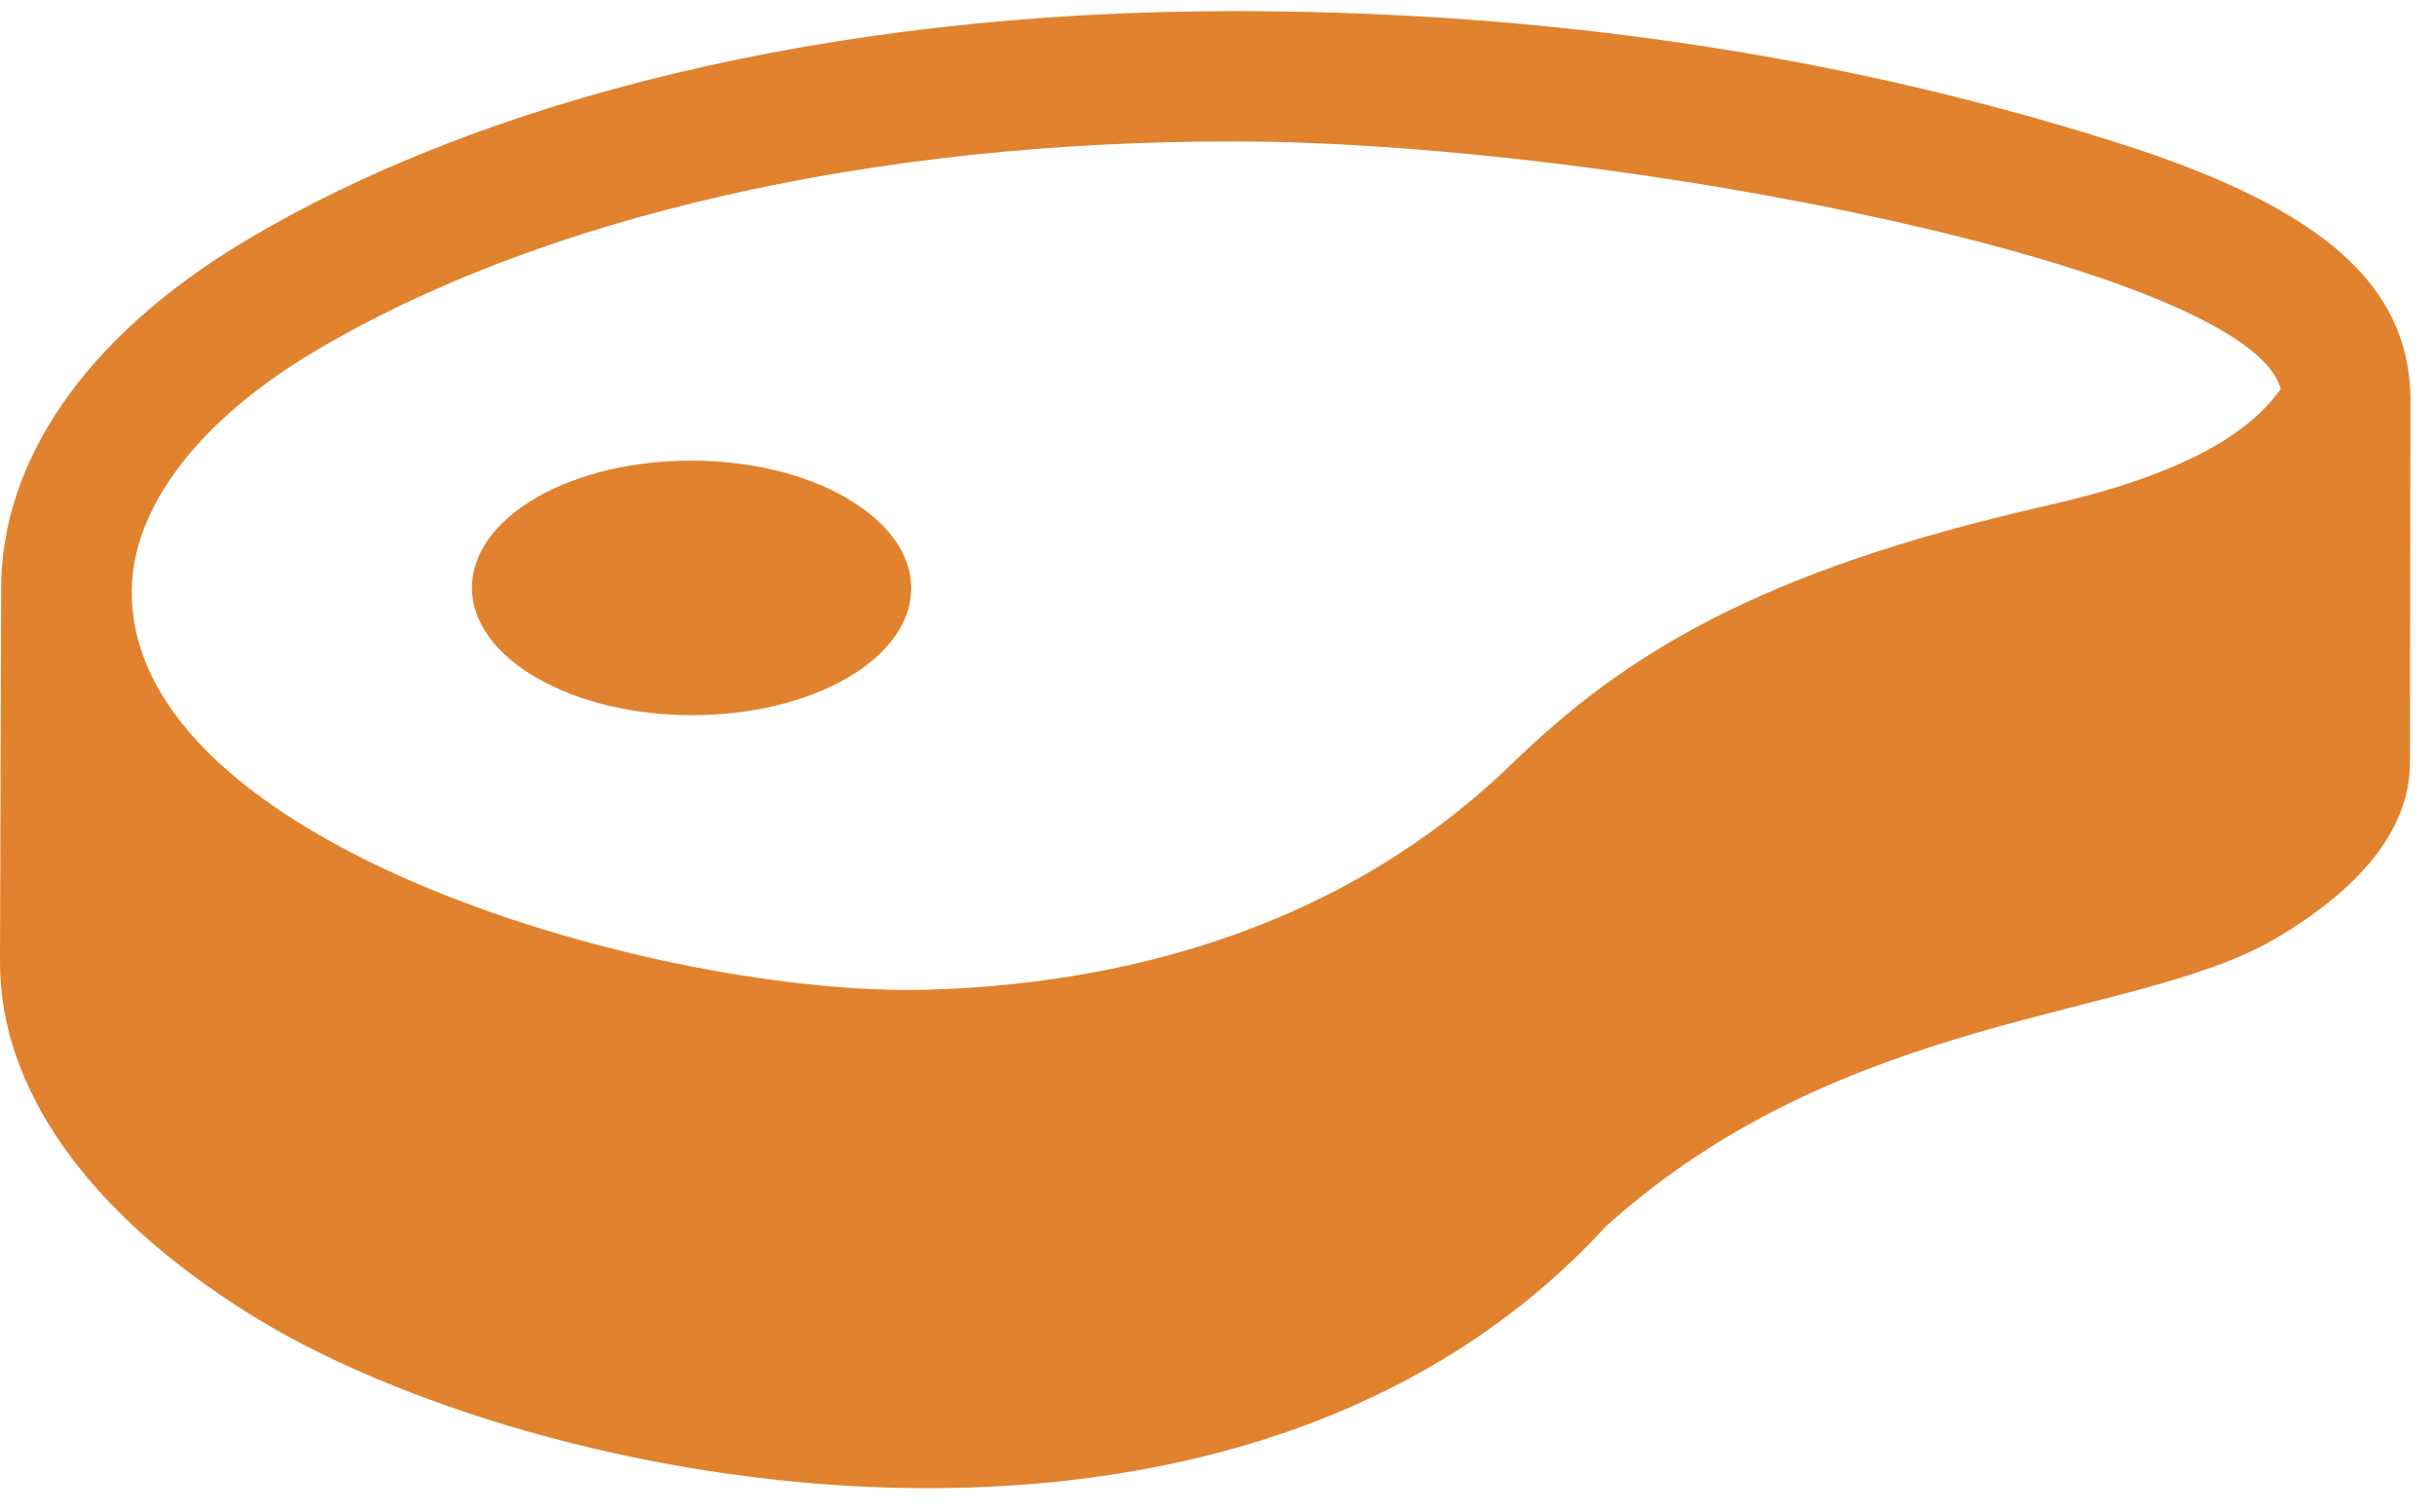
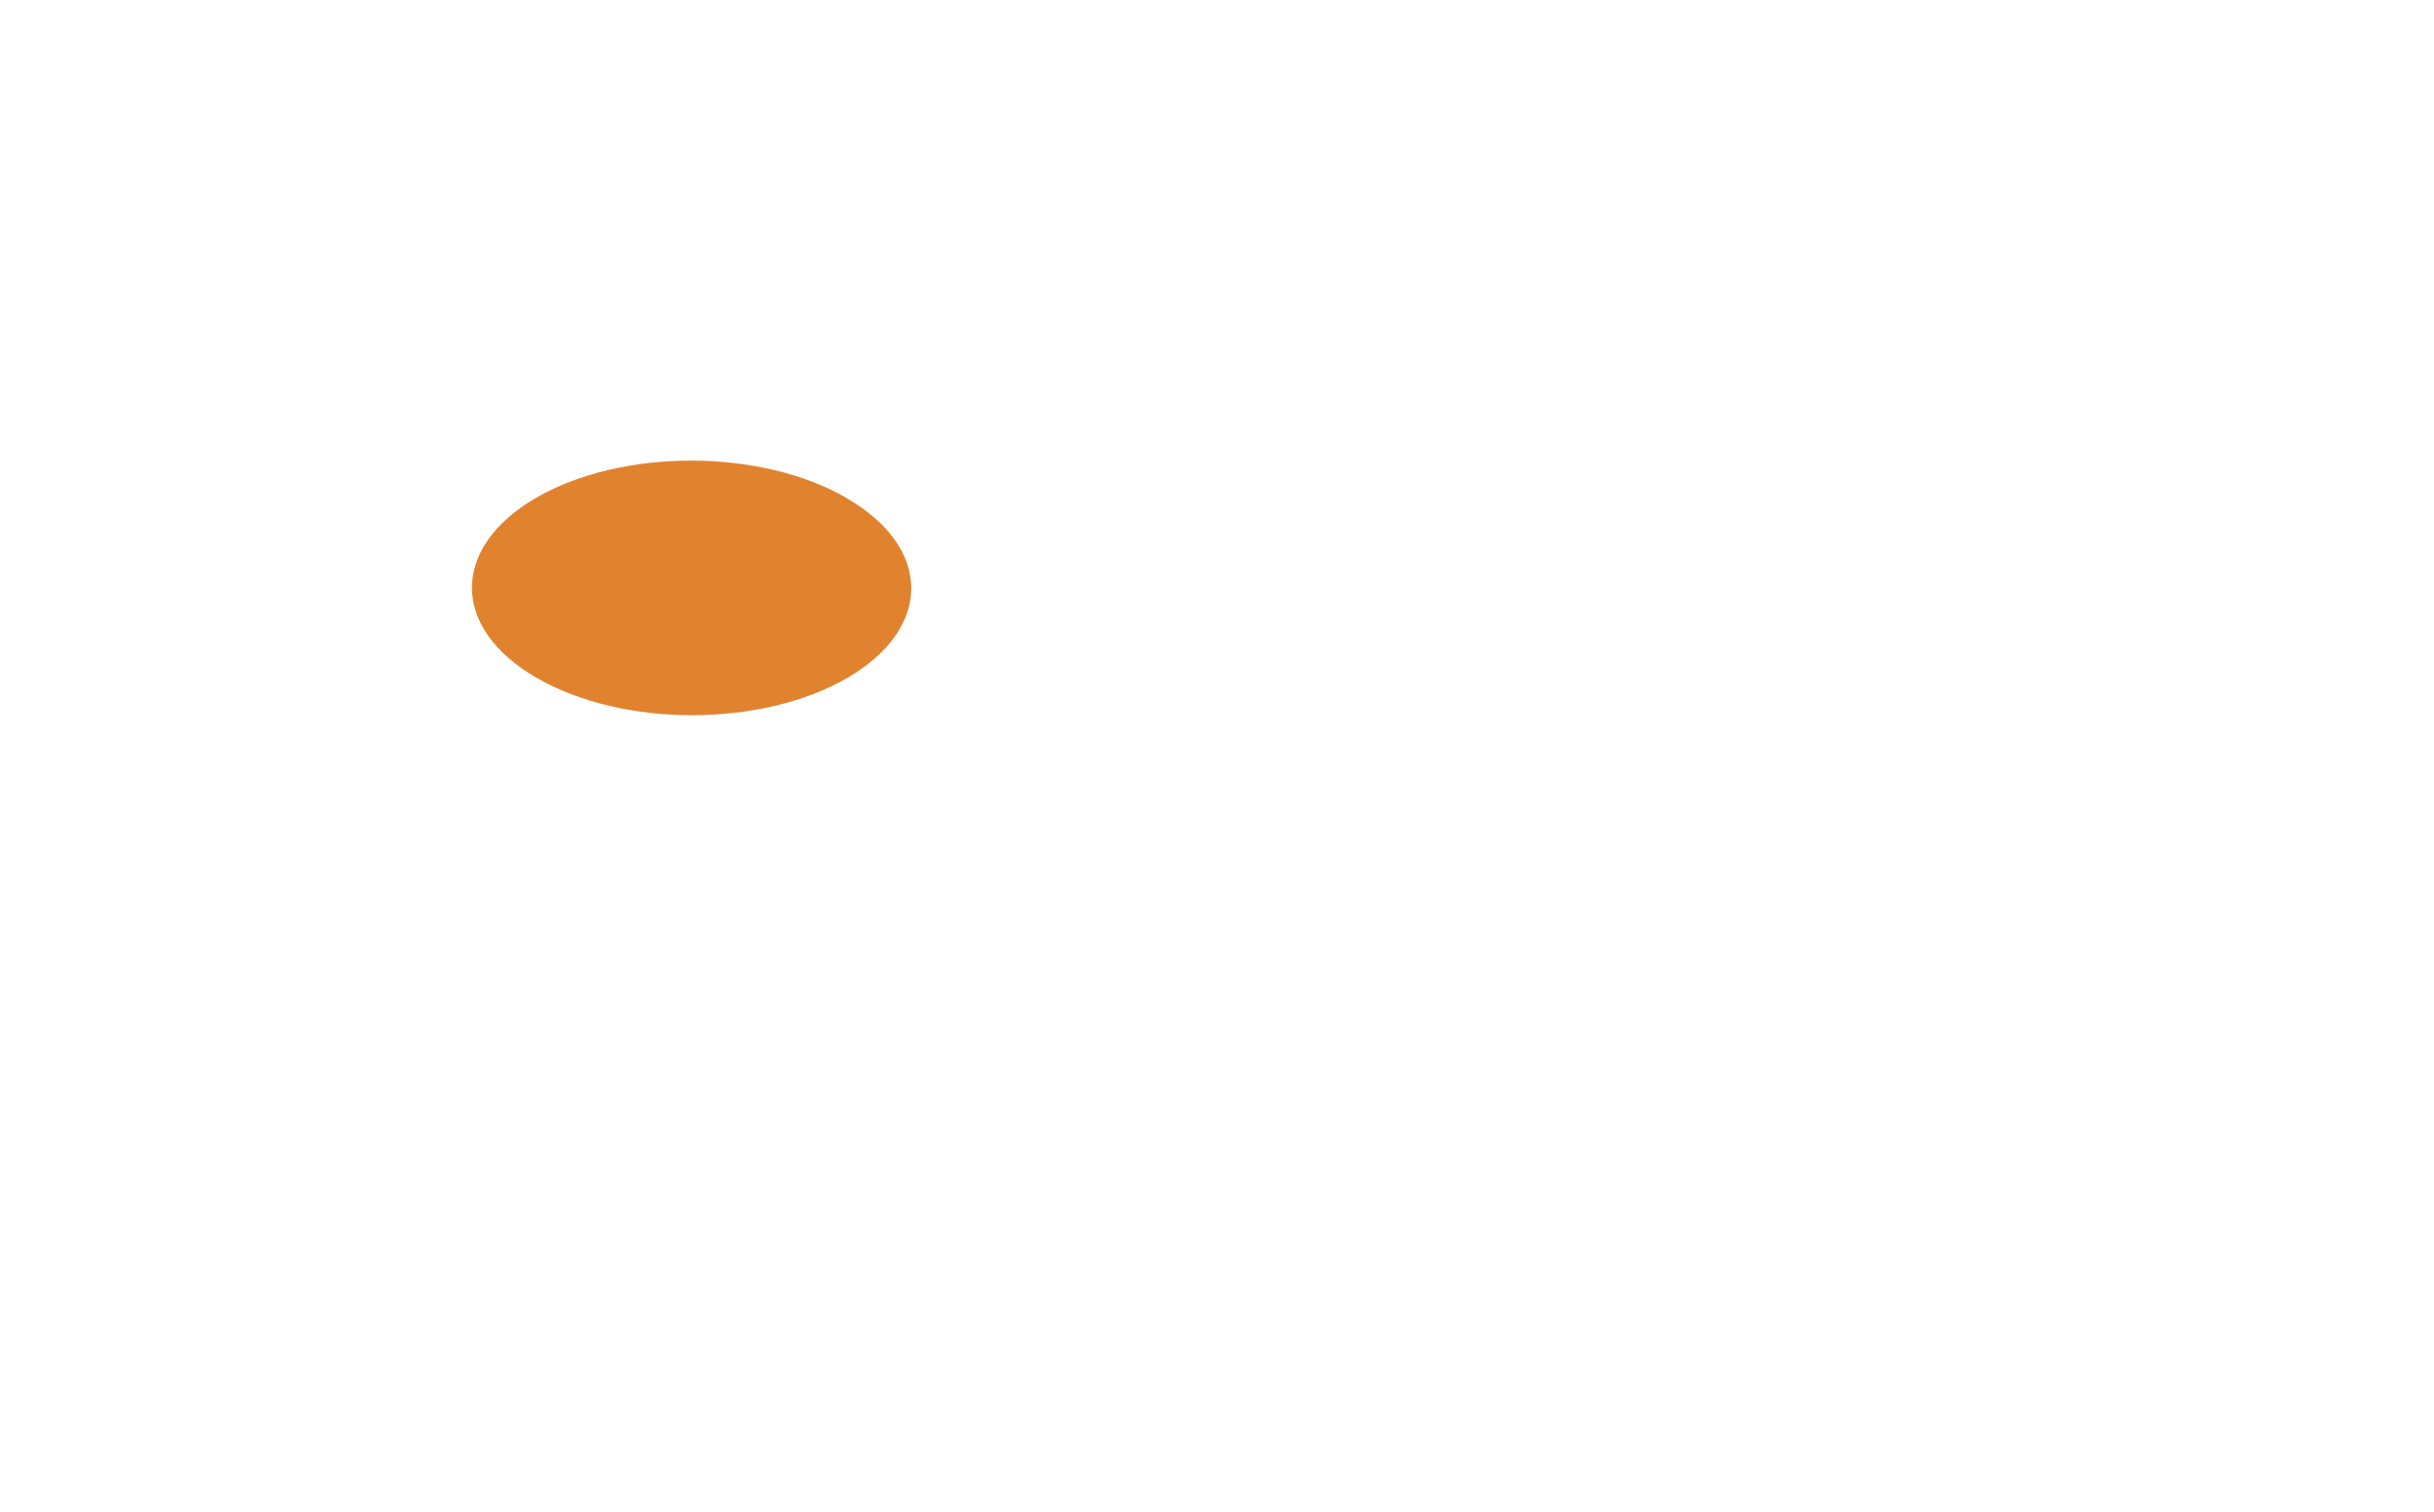
<svg xmlns="http://www.w3.org/2000/svg" width="95" height="59" viewBox="0 0 95 59" fill="none">
  <g clip-path="url(#clip0_2775_456)">
    <path d="M33.042 19.436C29.684 17.492 24.258 17.492 20.913 19.436C17.578 21.381 17.589 24.523 20.946 26.456C24.304 28.4 29.73 28.4 33.075 26.456C36.41 24.512 36.399 21.369 33.03 19.436H33.042Z" fill="#E1822F" />
-     <path d="M82.733 5.6C70.593 1.734 58.792 0.434 48.166 0.434C32.205 0.434 18.697 3.95 9.597 9.387C3.222 13.196 0.034 18.091 0.045 22.997L2.78905e-05 37.534C-0.011 42.485 3.414 47.323 9.71 51.268C20.844 58.242 48.268 63.567 62.68 47.865C71.961 39.489 83.31 39.828 88.736 36.675C92.432 34.527 94.06 32.13 94.06 29.791L94.082 15.469C93.981 11.218 90.838 8.178 82.733 5.6ZM79.953 19.719C68.513 22.307 63.347 25.608 58.995 29.825C51.885 36.709 42.864 38.449 36.139 38.63C25.886 38.901 4.974 33.035 5.143 22.986C5.2 19.809 7.721 16.441 12.22 13.75C21.07 8.46 34.07 5.487 48.29 5.521C62.997 5.555 87.775 10.438 89.018 15.186C88.171 16.35 86.283 18.283 79.953 19.719Z" fill="#E1822F" />
  </g>
  <defs>
    <clipPath id="clip0_2775_456">
      <rect width="94.082" height="57.65" fill="white" transform="translate(0 0.434)" />
    </clipPath>
  </defs>
</svg>